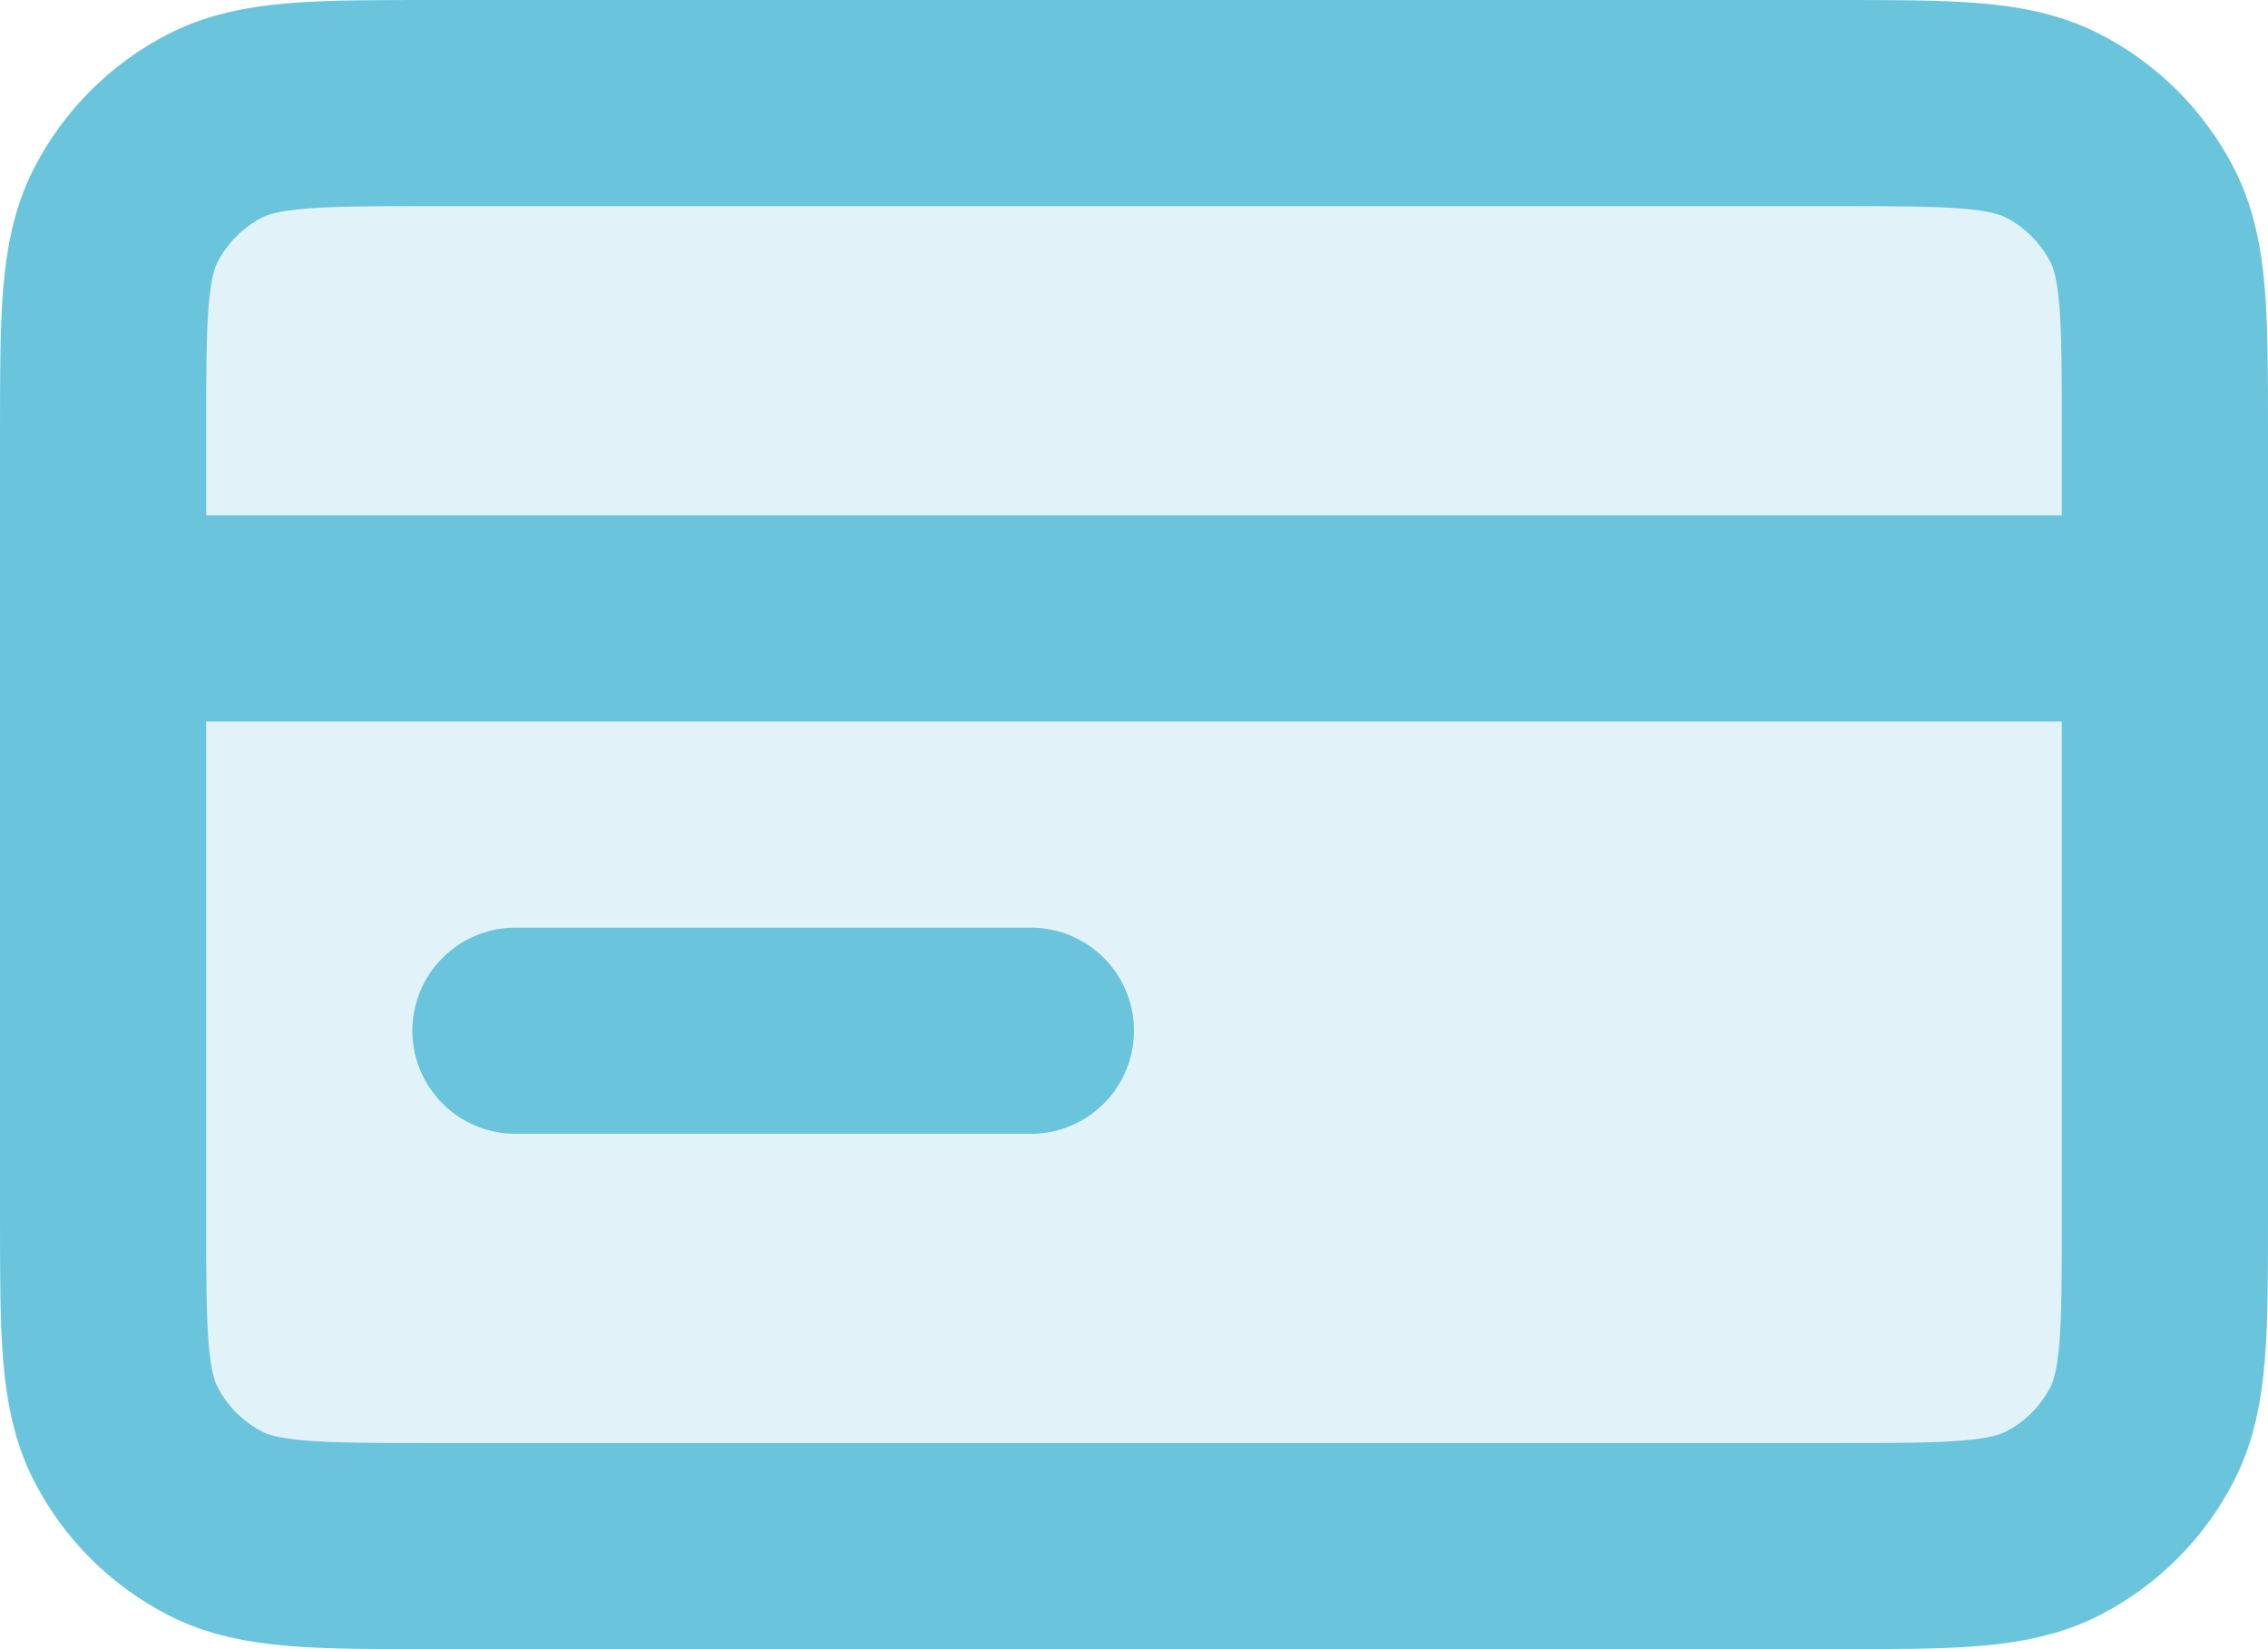
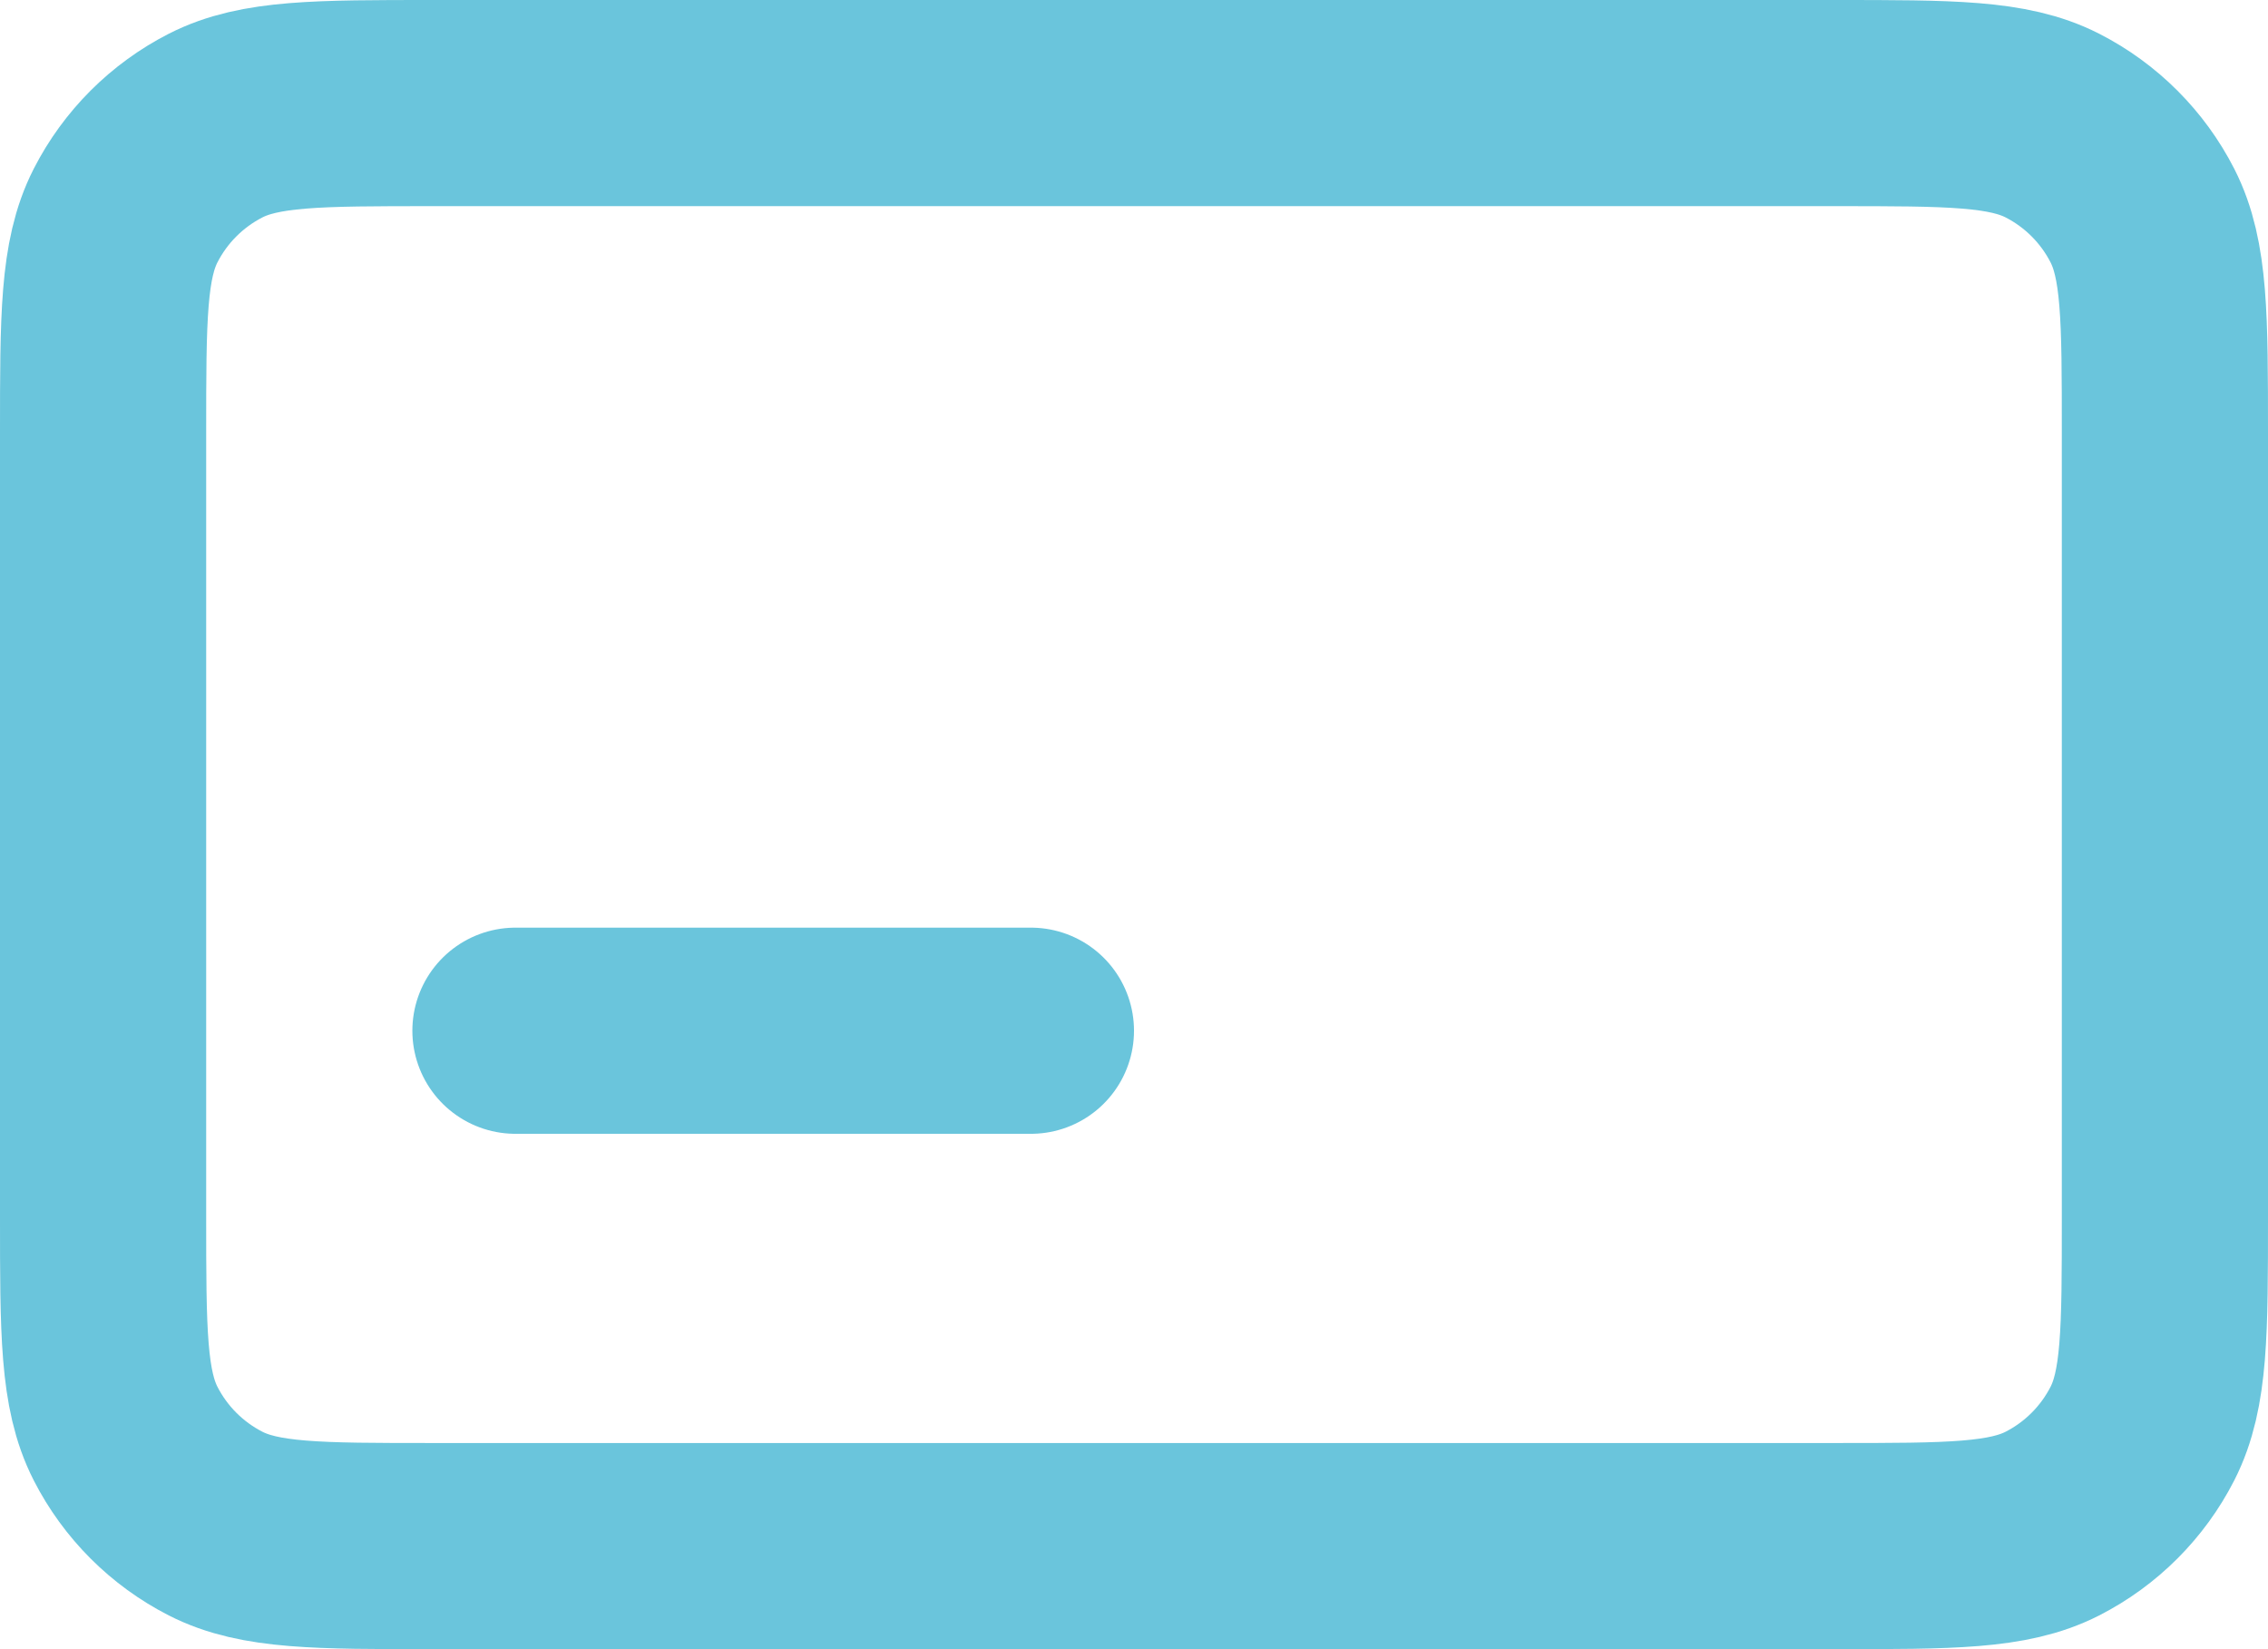
<svg xmlns="http://www.w3.org/2000/svg" width="22" height="16" viewBox="0 0 22 16" fill="none">
-   <path d="M17.8 15C18.92 15 19.48 15 19.908 14.782C20.284 14.59 20.59 14.284 20.782 13.908C21 13.48 21 12.92 21 11.8V4.2C21 3.08 21 2.52 20.782 2.092C20.59 1.716 20.284 1.41 19.908 1.218C19.48 1 18.92 1 17.8 1L4.2 1C3.08 1 2.52 1 2.092 1.218C1.716 1.41 1.41 1.716 1.218 2.092C1 2.52 1 3.08 1 4.2L1 11.8C1 12.92 1 13.48 1.218 13.908C1.41 14.284 1.716 14.59 2.092 14.782C2.52 15 3.08 15 4.2 15L17.8 15Z" fill="#6AC5DC" fill-opacity="0.2" />
-   <path d="M21 6H1M10 10H5M1 4.2L1 11.8C1 12.92 1 13.48 1.218 13.908C1.41 14.284 1.716 14.59 2.092 14.782C2.52 15 3.08 15 4.2 15L17.8 15C18.92 15 19.48 15 19.908 14.782C20.284 14.59 20.59 14.284 20.782 13.908C21 13.48 21 12.92 21 11.8V4.2C21 3.08 21 2.52 20.782 2.092C20.59 1.716 20.284 1.41 19.908 1.218C19.48 1 18.92 1 17.8 1L4.2 1C3.08 1 2.52 1 2.092 1.218C1.716 1.41 1.41 1.716 1.218 2.092C1 2.52 1 3.08 1 4.2Z" stroke="#6AC5DC" stroke-width="2" stroke-linecap="round" stroke-linejoin="round" />
+   <path d="M21 6M10 10H5M1 4.2L1 11.8C1 12.92 1 13.48 1.218 13.908C1.41 14.284 1.716 14.59 2.092 14.782C2.52 15 3.08 15 4.2 15L17.8 15C18.92 15 19.48 15 19.908 14.782C20.284 14.59 20.59 14.284 20.782 13.908C21 13.48 21 12.92 21 11.8V4.2C21 3.08 21 2.52 20.782 2.092C20.59 1.716 20.284 1.41 19.908 1.218C19.48 1 18.92 1 17.8 1L4.2 1C3.08 1 2.52 1 2.092 1.218C1.716 1.41 1.41 1.716 1.218 2.092C1 2.52 1 3.08 1 4.2Z" stroke="#6AC5DC" stroke-width="2" stroke-linecap="round" stroke-linejoin="round" />
</svg>